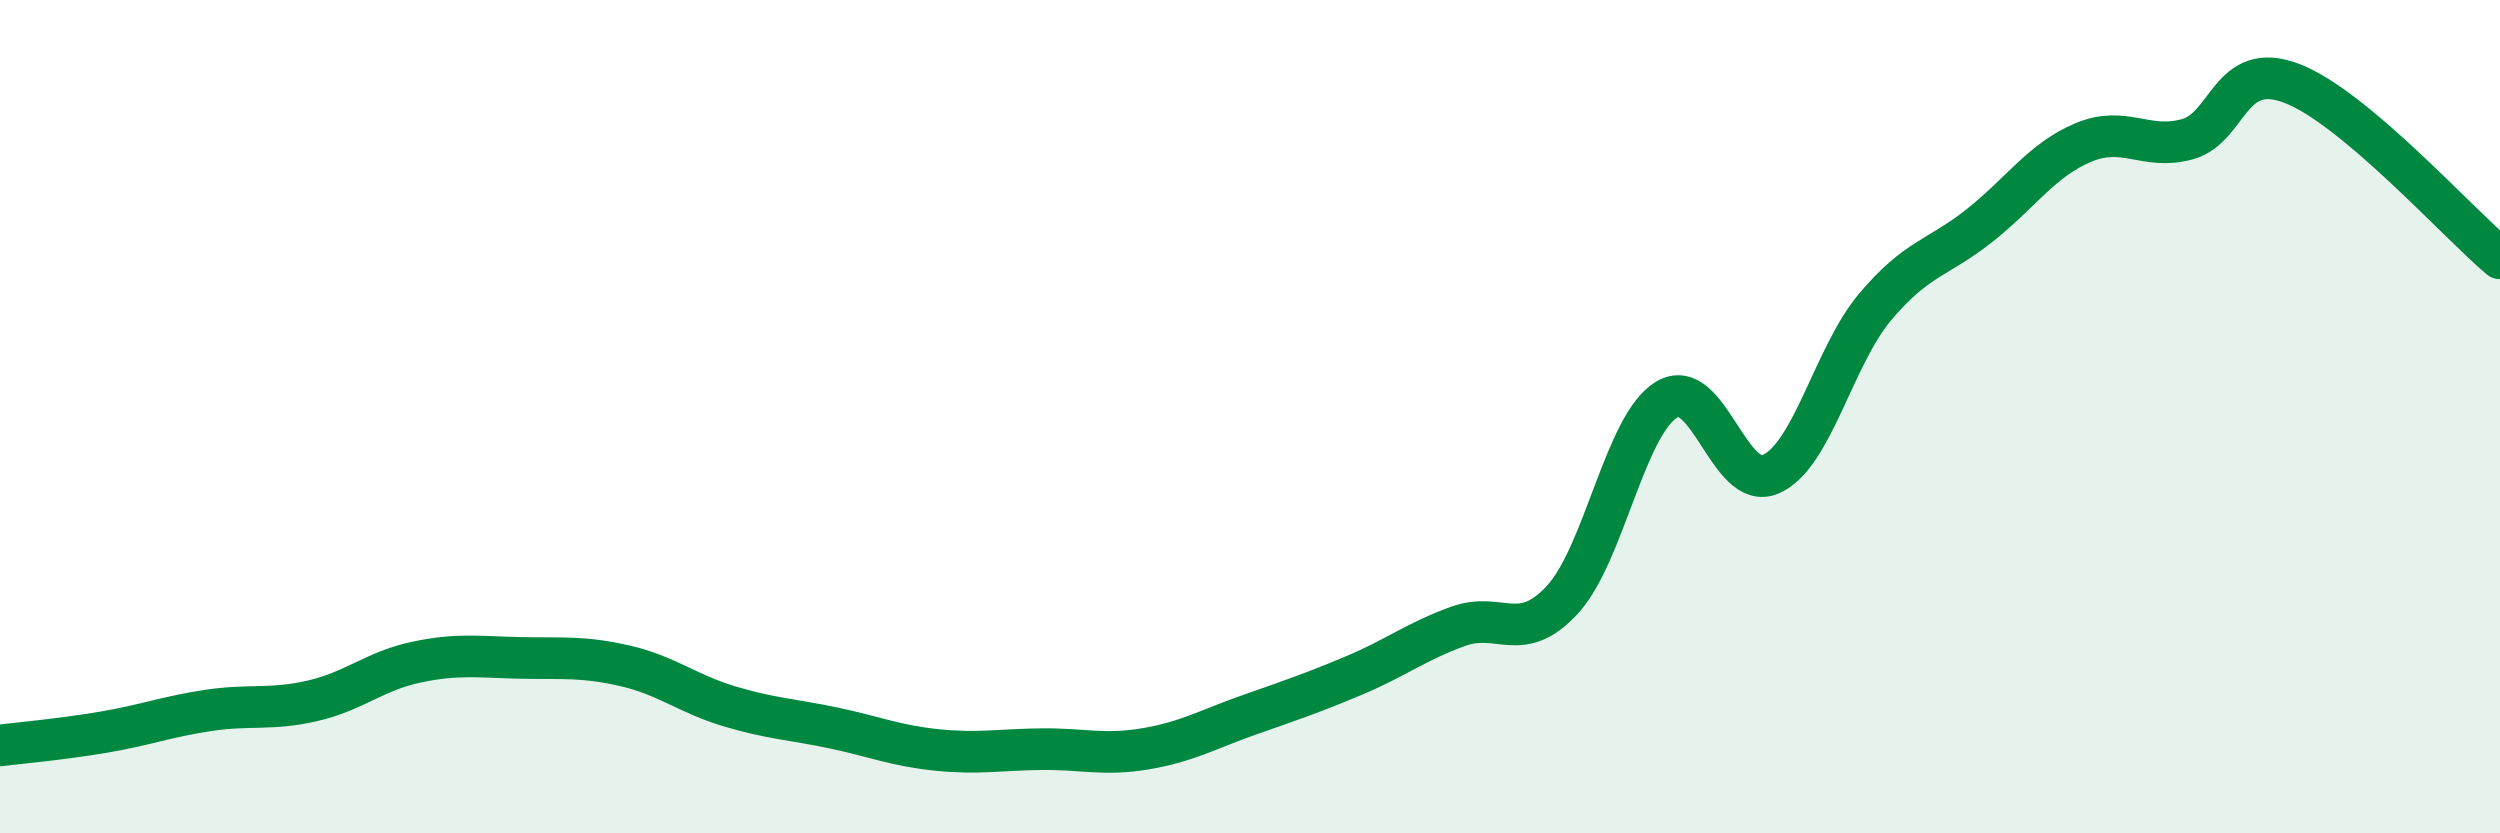
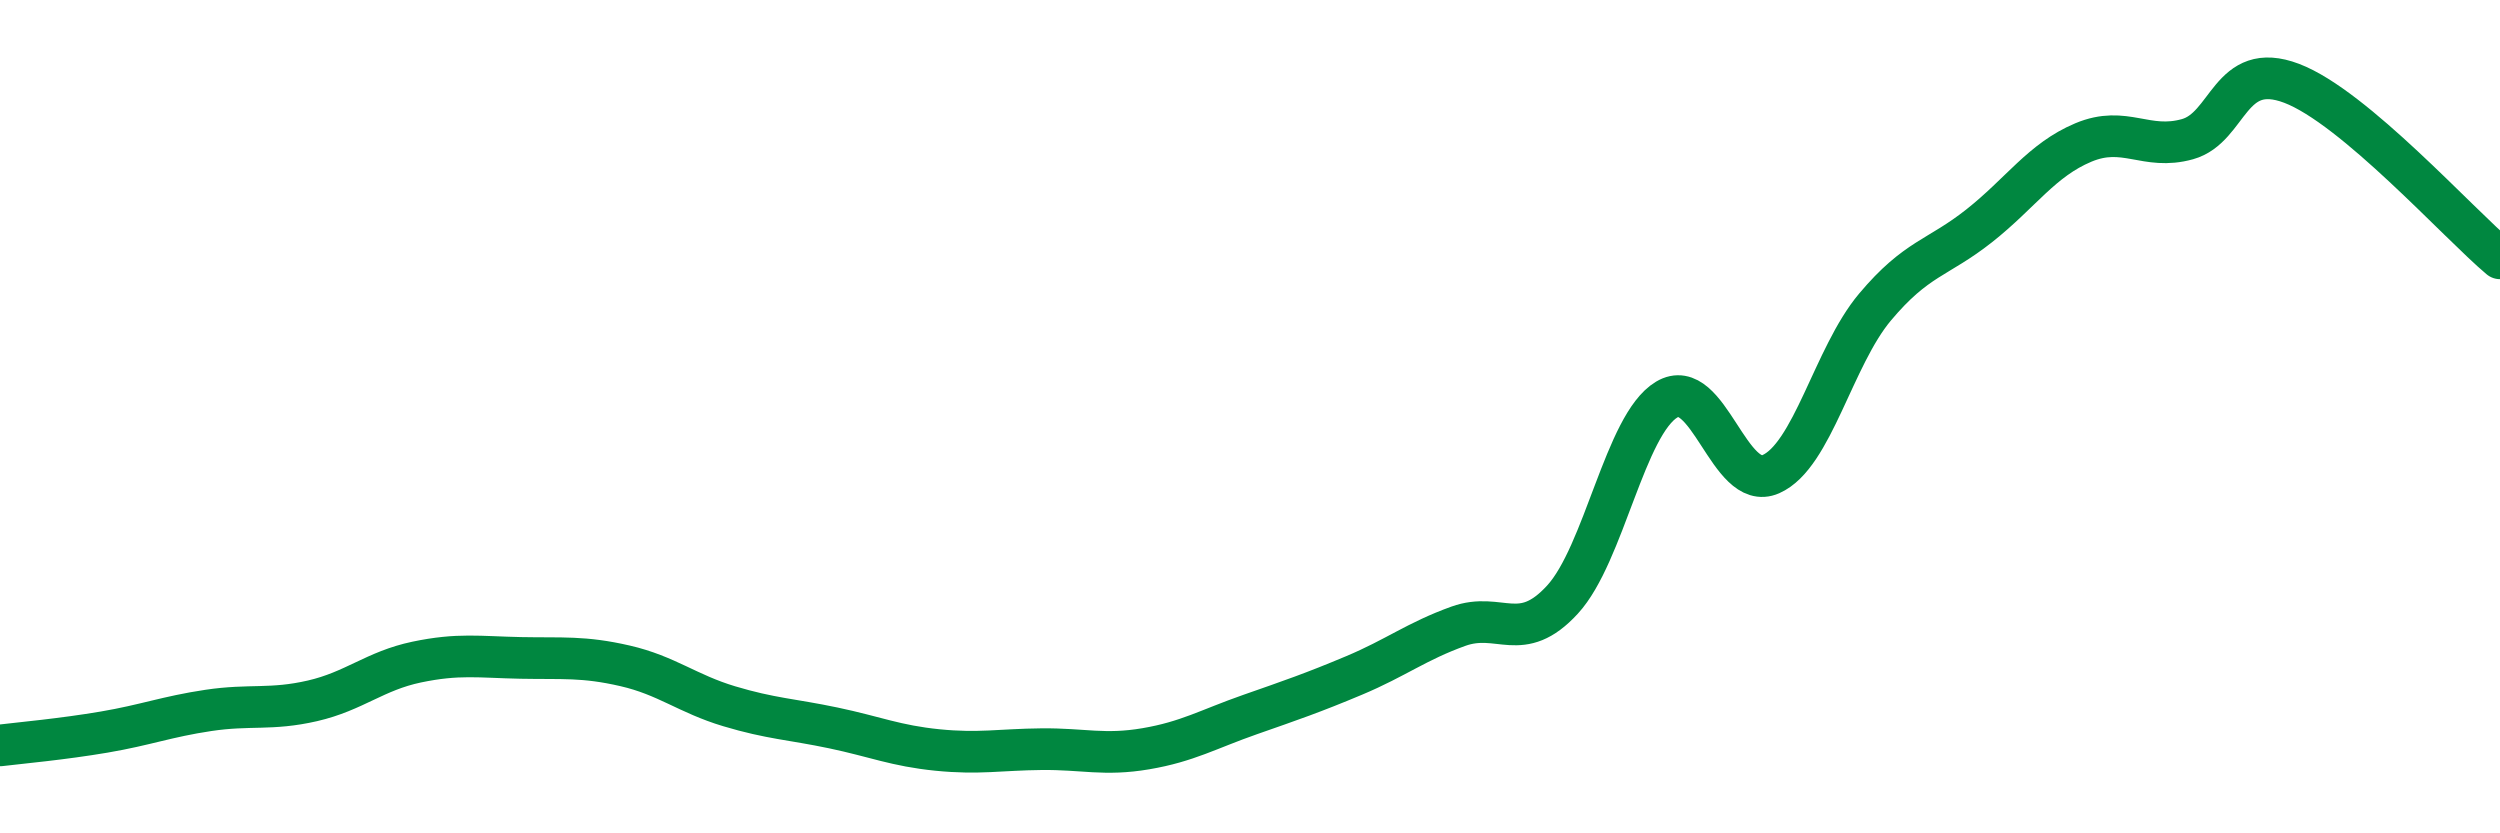
<svg xmlns="http://www.w3.org/2000/svg" width="60" height="20" viewBox="0 0 60 20">
-   <path d="M 0,17.89 C 0.5,17.83 1.5,17.74 2.5,17.57 C 3.5,17.4 4,17.2 5,17.05 C 6,16.9 6.5,17.05 7.5,16.82 C 8.5,16.59 9,16.1 10,15.89 C 11,15.68 11.5,15.77 12.5,15.79 C 13.5,15.81 14,15.75 15,15.98 C 16,16.21 16.5,16.65 17.5,16.95 C 18.5,17.25 19,17.26 20,17.47 C 21,17.68 21.5,17.9 22.5,18 C 23.5,18.1 24,17.99 25,17.98 C 26,17.97 26.5,18.14 27.5,17.97 C 28.5,17.8 29,17.5 30,17.15 C 31,16.8 31.5,16.63 32.5,16.21 C 33.5,15.79 34,15.39 35,15.03 C 36,14.67 36.5,15.48 37.5,14.39 C 38.5,13.3 39,10.19 40,9.59 C 41,8.99 41.5,11.82 42.5,11.38 C 43.5,10.94 44,8.56 45,7.37 C 46,6.18 46.5,6.21 47.5,5.42 C 48.5,4.63 49,3.84 50,3.42 C 51,3 51.5,3.62 52.5,3.34 C 53.5,3.06 53.5,1.43 55,2 C 56.5,2.57 59,5.36 60,6.2L60 20L0 20Z" fill="#008740" opacity="0.1" stroke-linecap="round" stroke-linejoin="round" />
  <path d="M 0,17.89 C 0.5,17.83 1.5,17.74 2.5,17.57 C 3.5,17.4 4,17.2 5,17.05 C 6,16.9 6.5,17.05 7.5,16.82 C 8.5,16.59 9,16.1 10,15.89 C 11,15.68 11.5,15.77 12.5,15.79 C 13.5,15.81 14,15.75 15,15.98 C 16,16.21 16.5,16.65 17.5,16.95 C 18.5,17.25 19,17.26 20,17.47 C 21,17.68 21.5,17.9 22.5,18 C 23.5,18.1 24,17.99 25,17.98 C 26,17.97 26.5,18.14 27.5,17.97 C 28.5,17.8 29,17.5 30,17.15 C 31,16.8 31.5,16.63 32.5,16.21 C 33.5,15.79 34,15.39 35,15.03 C 36,14.67 36.5,15.48 37.5,14.39 C 38.5,13.3 39,10.19 40,9.59 C 41,8.99 41.5,11.82 42.5,11.38 C 43.5,10.94 44,8.56 45,7.37 C 46,6.18 46.5,6.21 47.5,5.42 C 48.5,4.63 49,3.84 50,3.42 C 51,3 51.5,3.62 52.5,3.34 C 53.5,3.06 53.5,1.43 55,2 C 56.5,2.57 59,5.36 60,6.2" stroke="#008740" stroke-width="1" fill="none" stroke-linecap="round" stroke-linejoin="round" />
</svg>